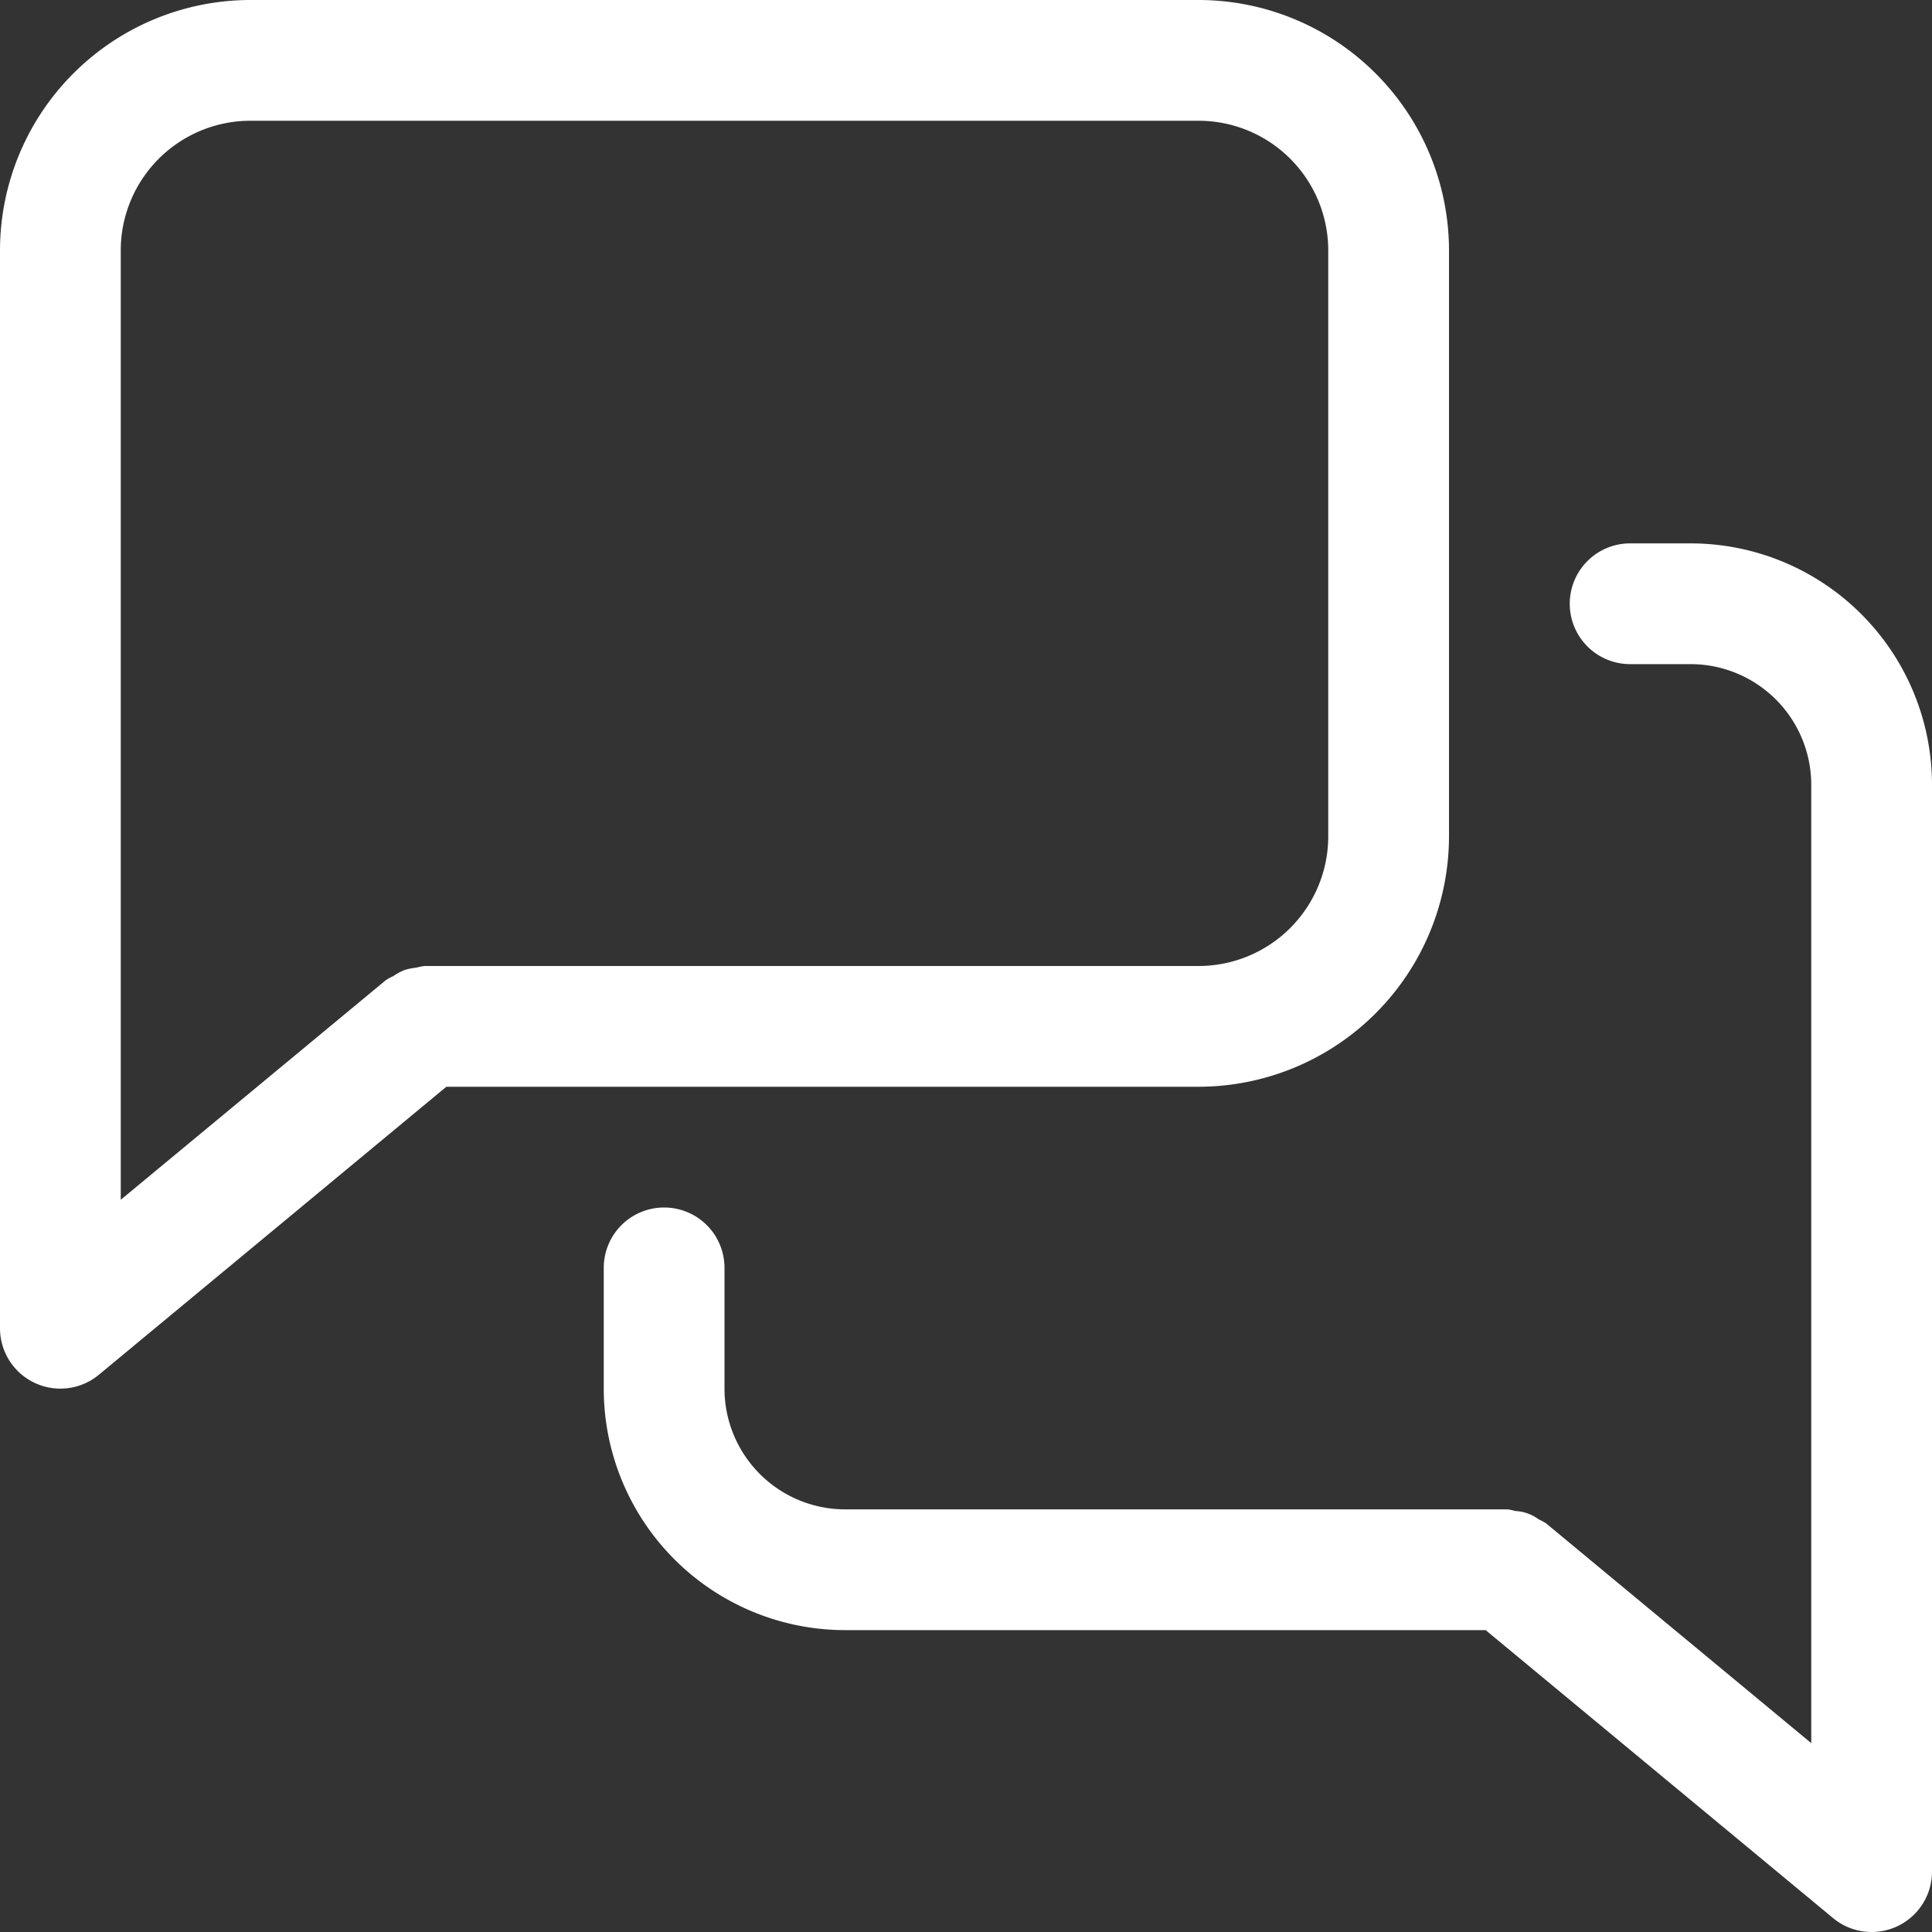
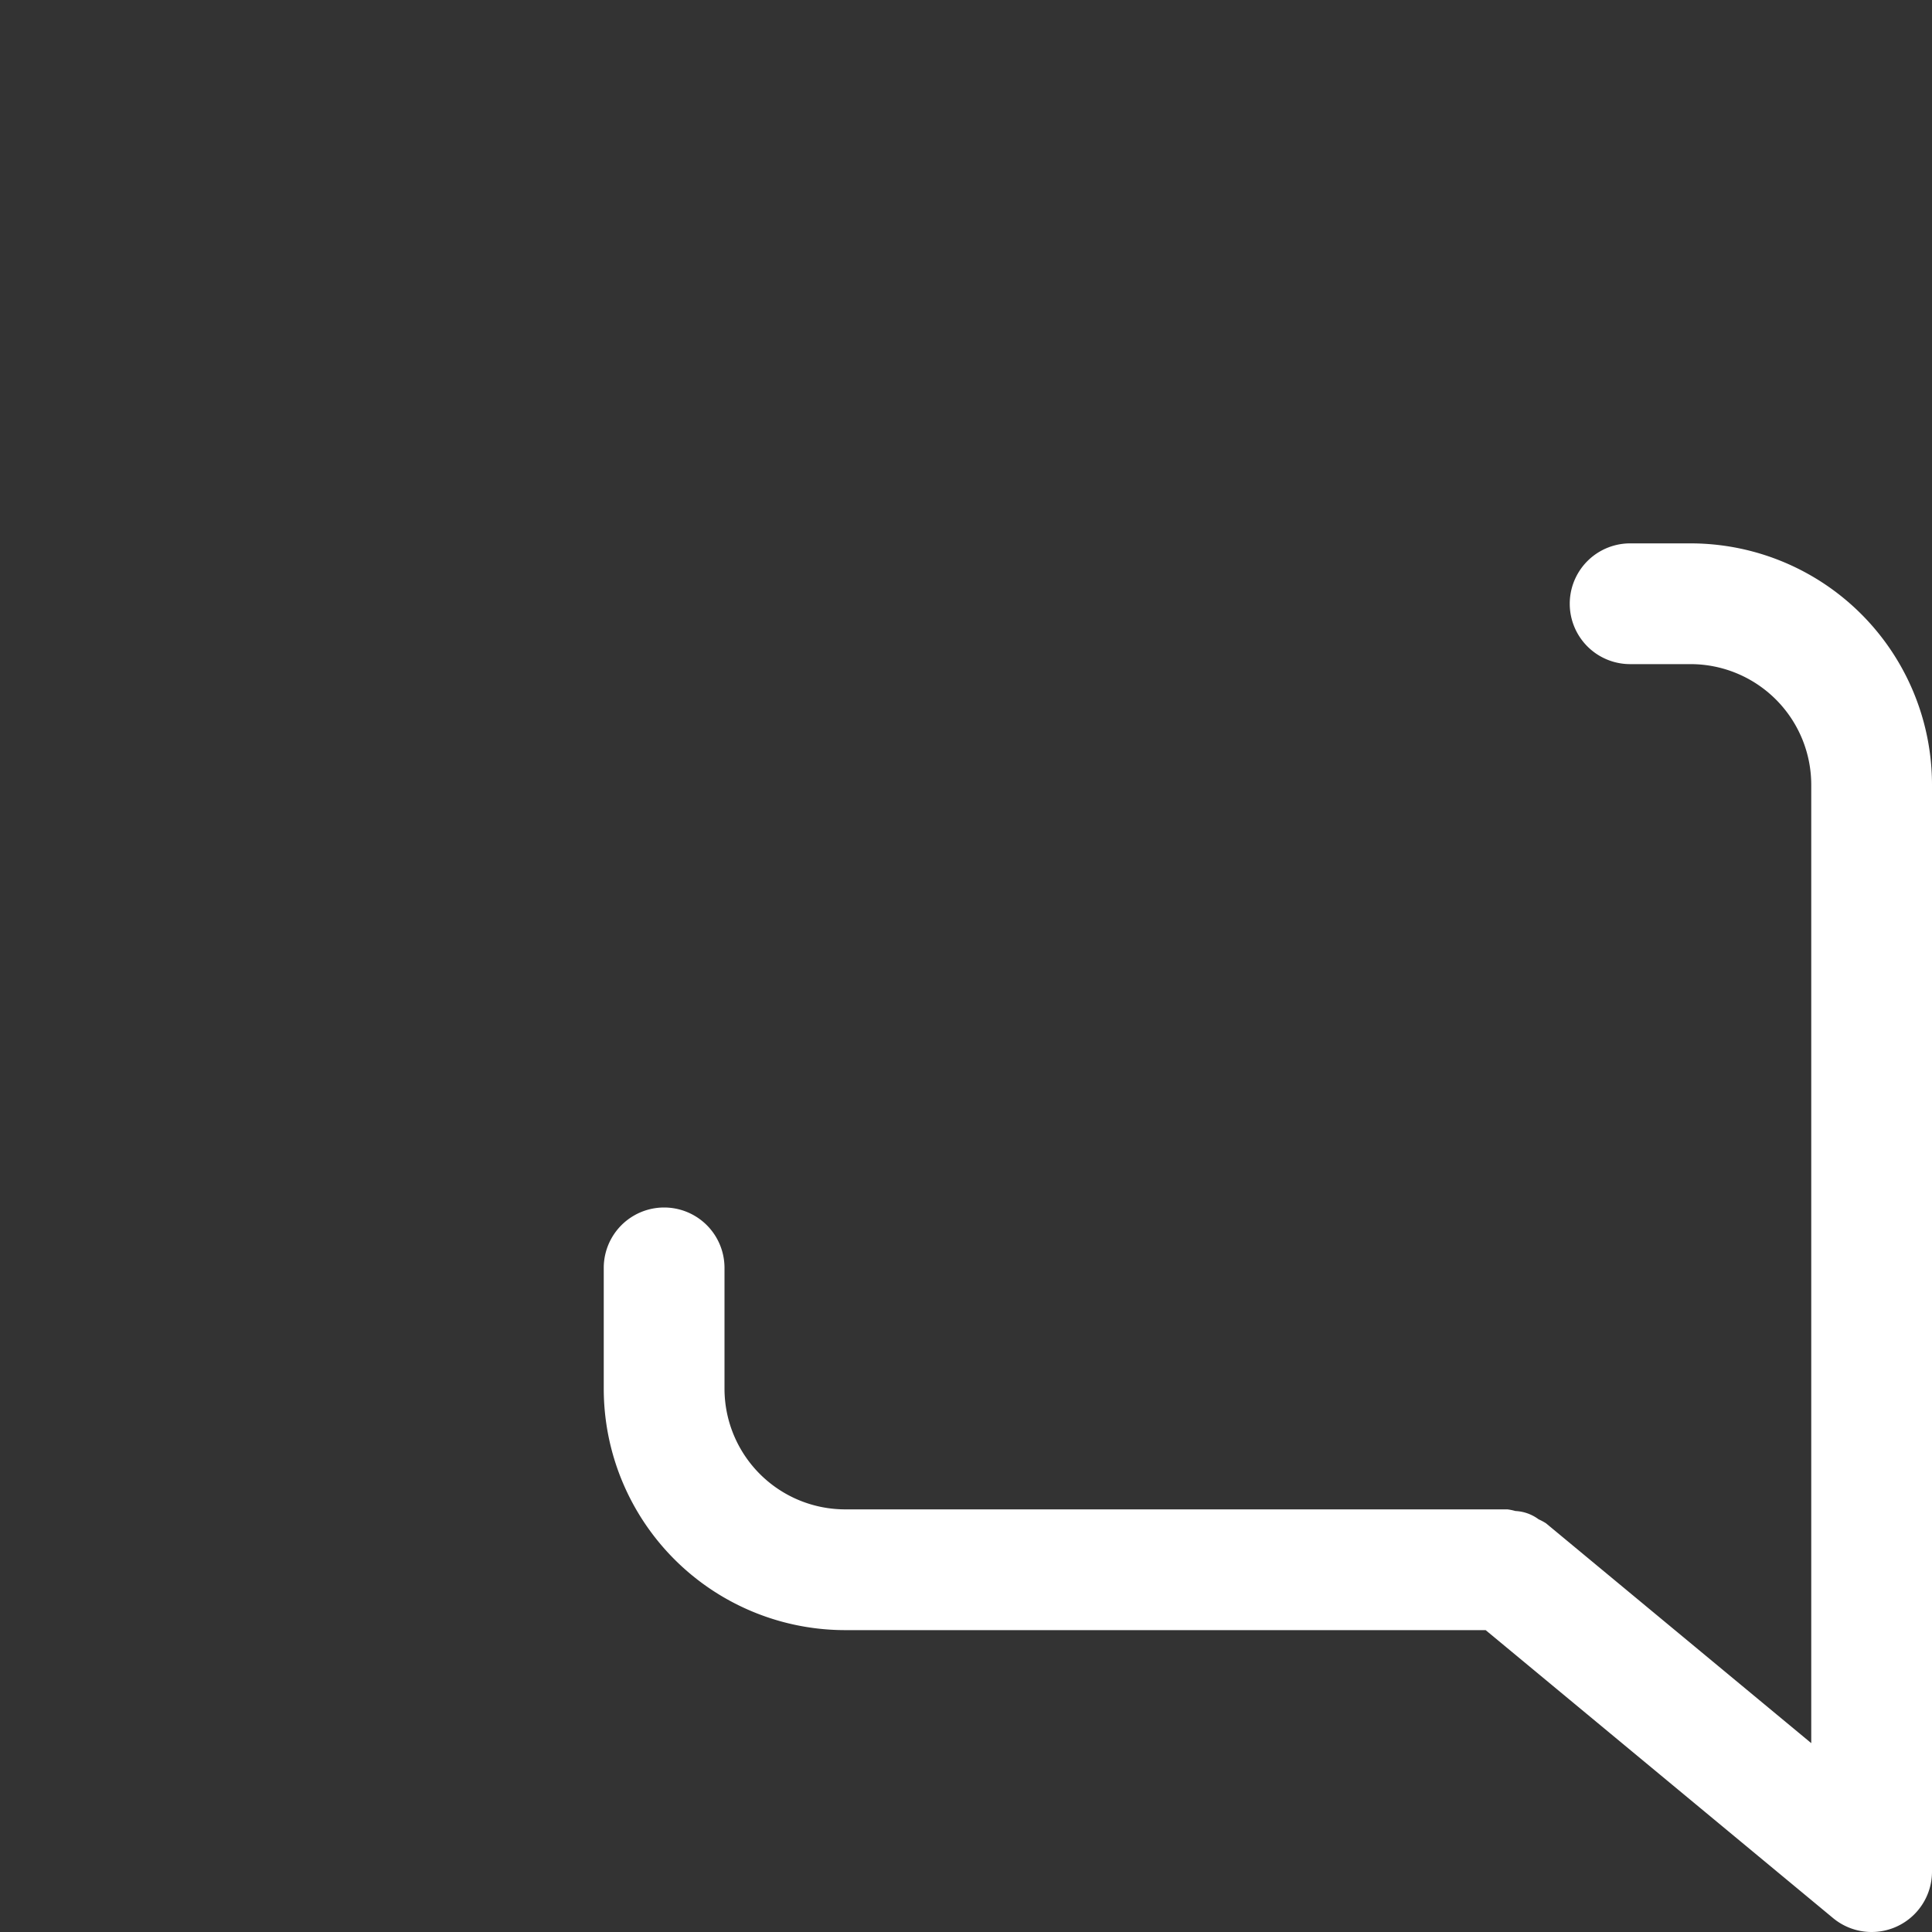
<svg xmlns="http://www.w3.org/2000/svg" id="Layer_1" data-name="Layer 1" width="32" height="32" viewBox="0 0 32 32">
  <rect x="0" y="0" width="32" height="32" fill="#333333" stroke="none" />
  <g>
-     <path d="M19.854,18A4.151,4.151,0,0,0,24,13.854V4.146A4.151,4.151,0,0,0,19.854,0H4.146A4.151,4.151,0,0,0,0,4.146V22a1,1,0,0,0,1.638.77L7.393,18ZM2,15V4.146A2.149,2.149,0,0,1,4.146,2H19.854A2.149,2.149,0,0,1,22,4.146v9.708A2.149,2.149,0,0,1,19.854,16H7.032a1.008,1.008,0,0,0-.135.027.987.987,0,0,0-.2.041.984.984,0,0,0-.184.1.909.909,0,0,0-.119.064L2,19.872Z" fill="#fff" />
    <path d="M28,9H27a1,1,0,0,0,0,2h1a2,2,0,0,1,2,2V28.872L25.606,25.23a.939.939,0,0,0-.121-.065.7.7,0,0,0-.386-.138A.846.846,0,0,0,24.968,25H14a2,2,0,0,1-2-2V21a1,1,0,0,0-2,0v2a4,4,0,0,0,4,4H24.607l5.755,4.77A1,1,0,0,0,31,32a1,1,0,0,0,1-1V13A4,4,0,0,0,28,9Z" fill="#fff" />
  </g>
</svg>